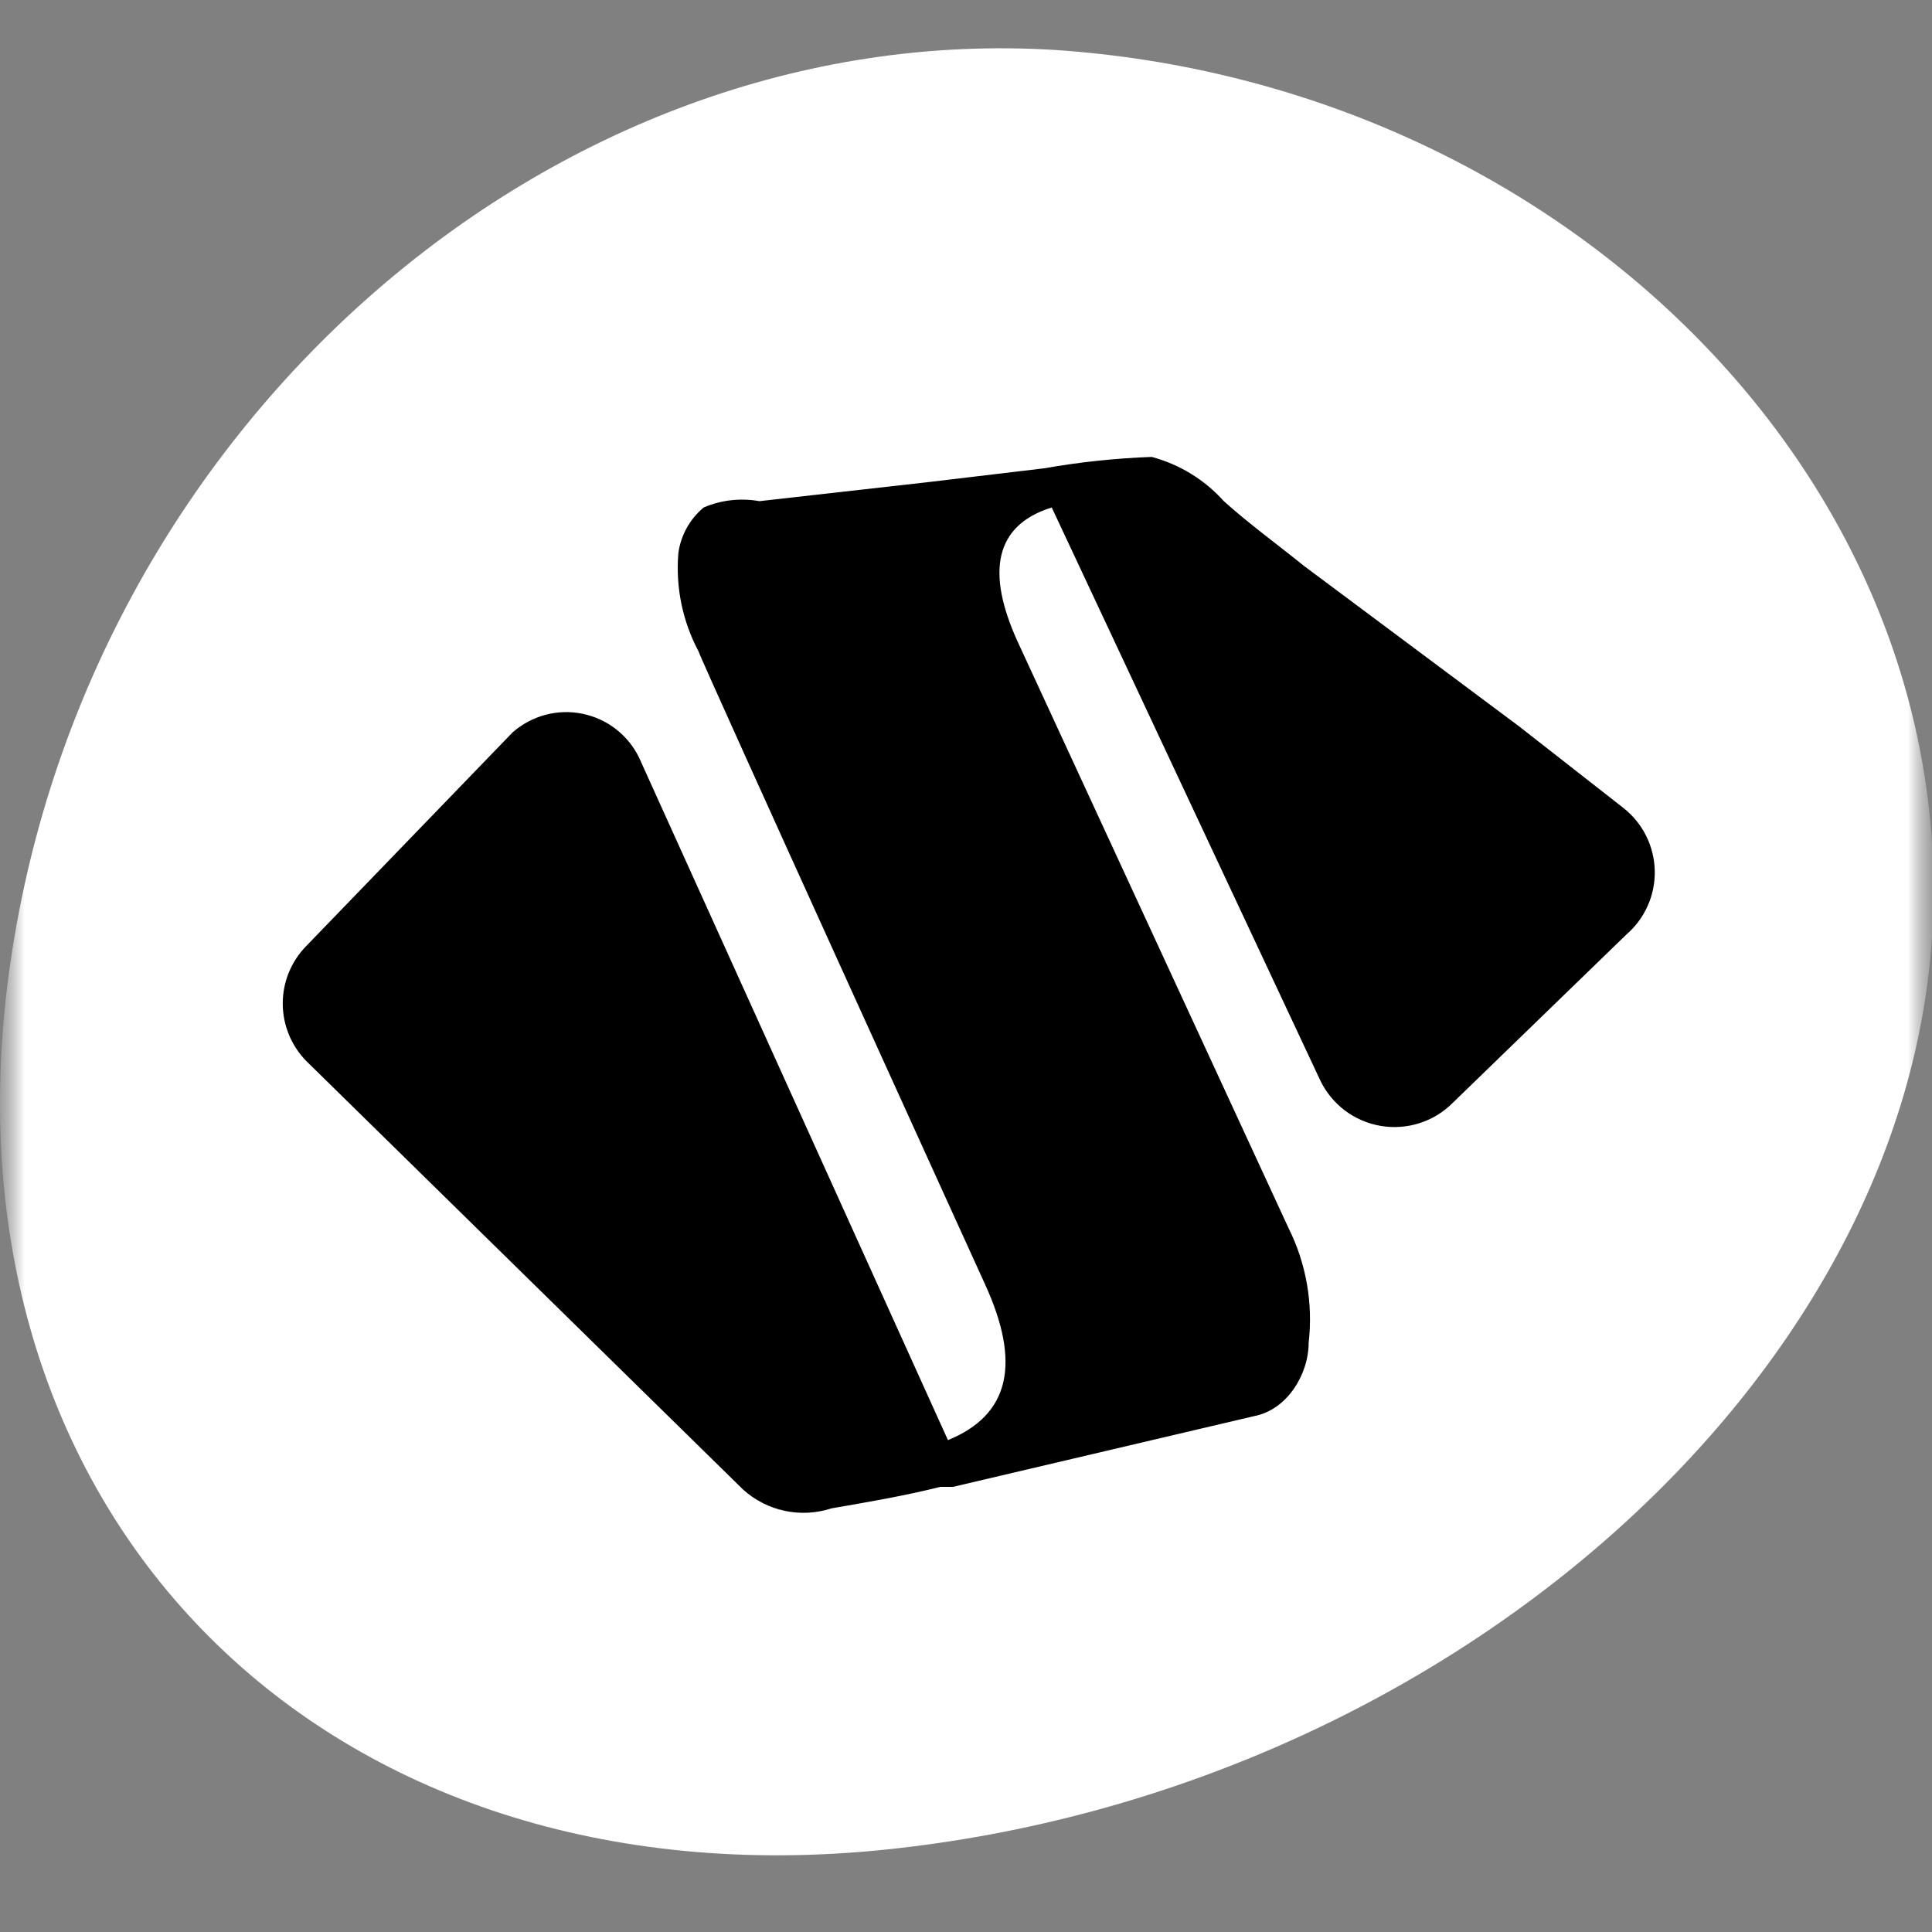
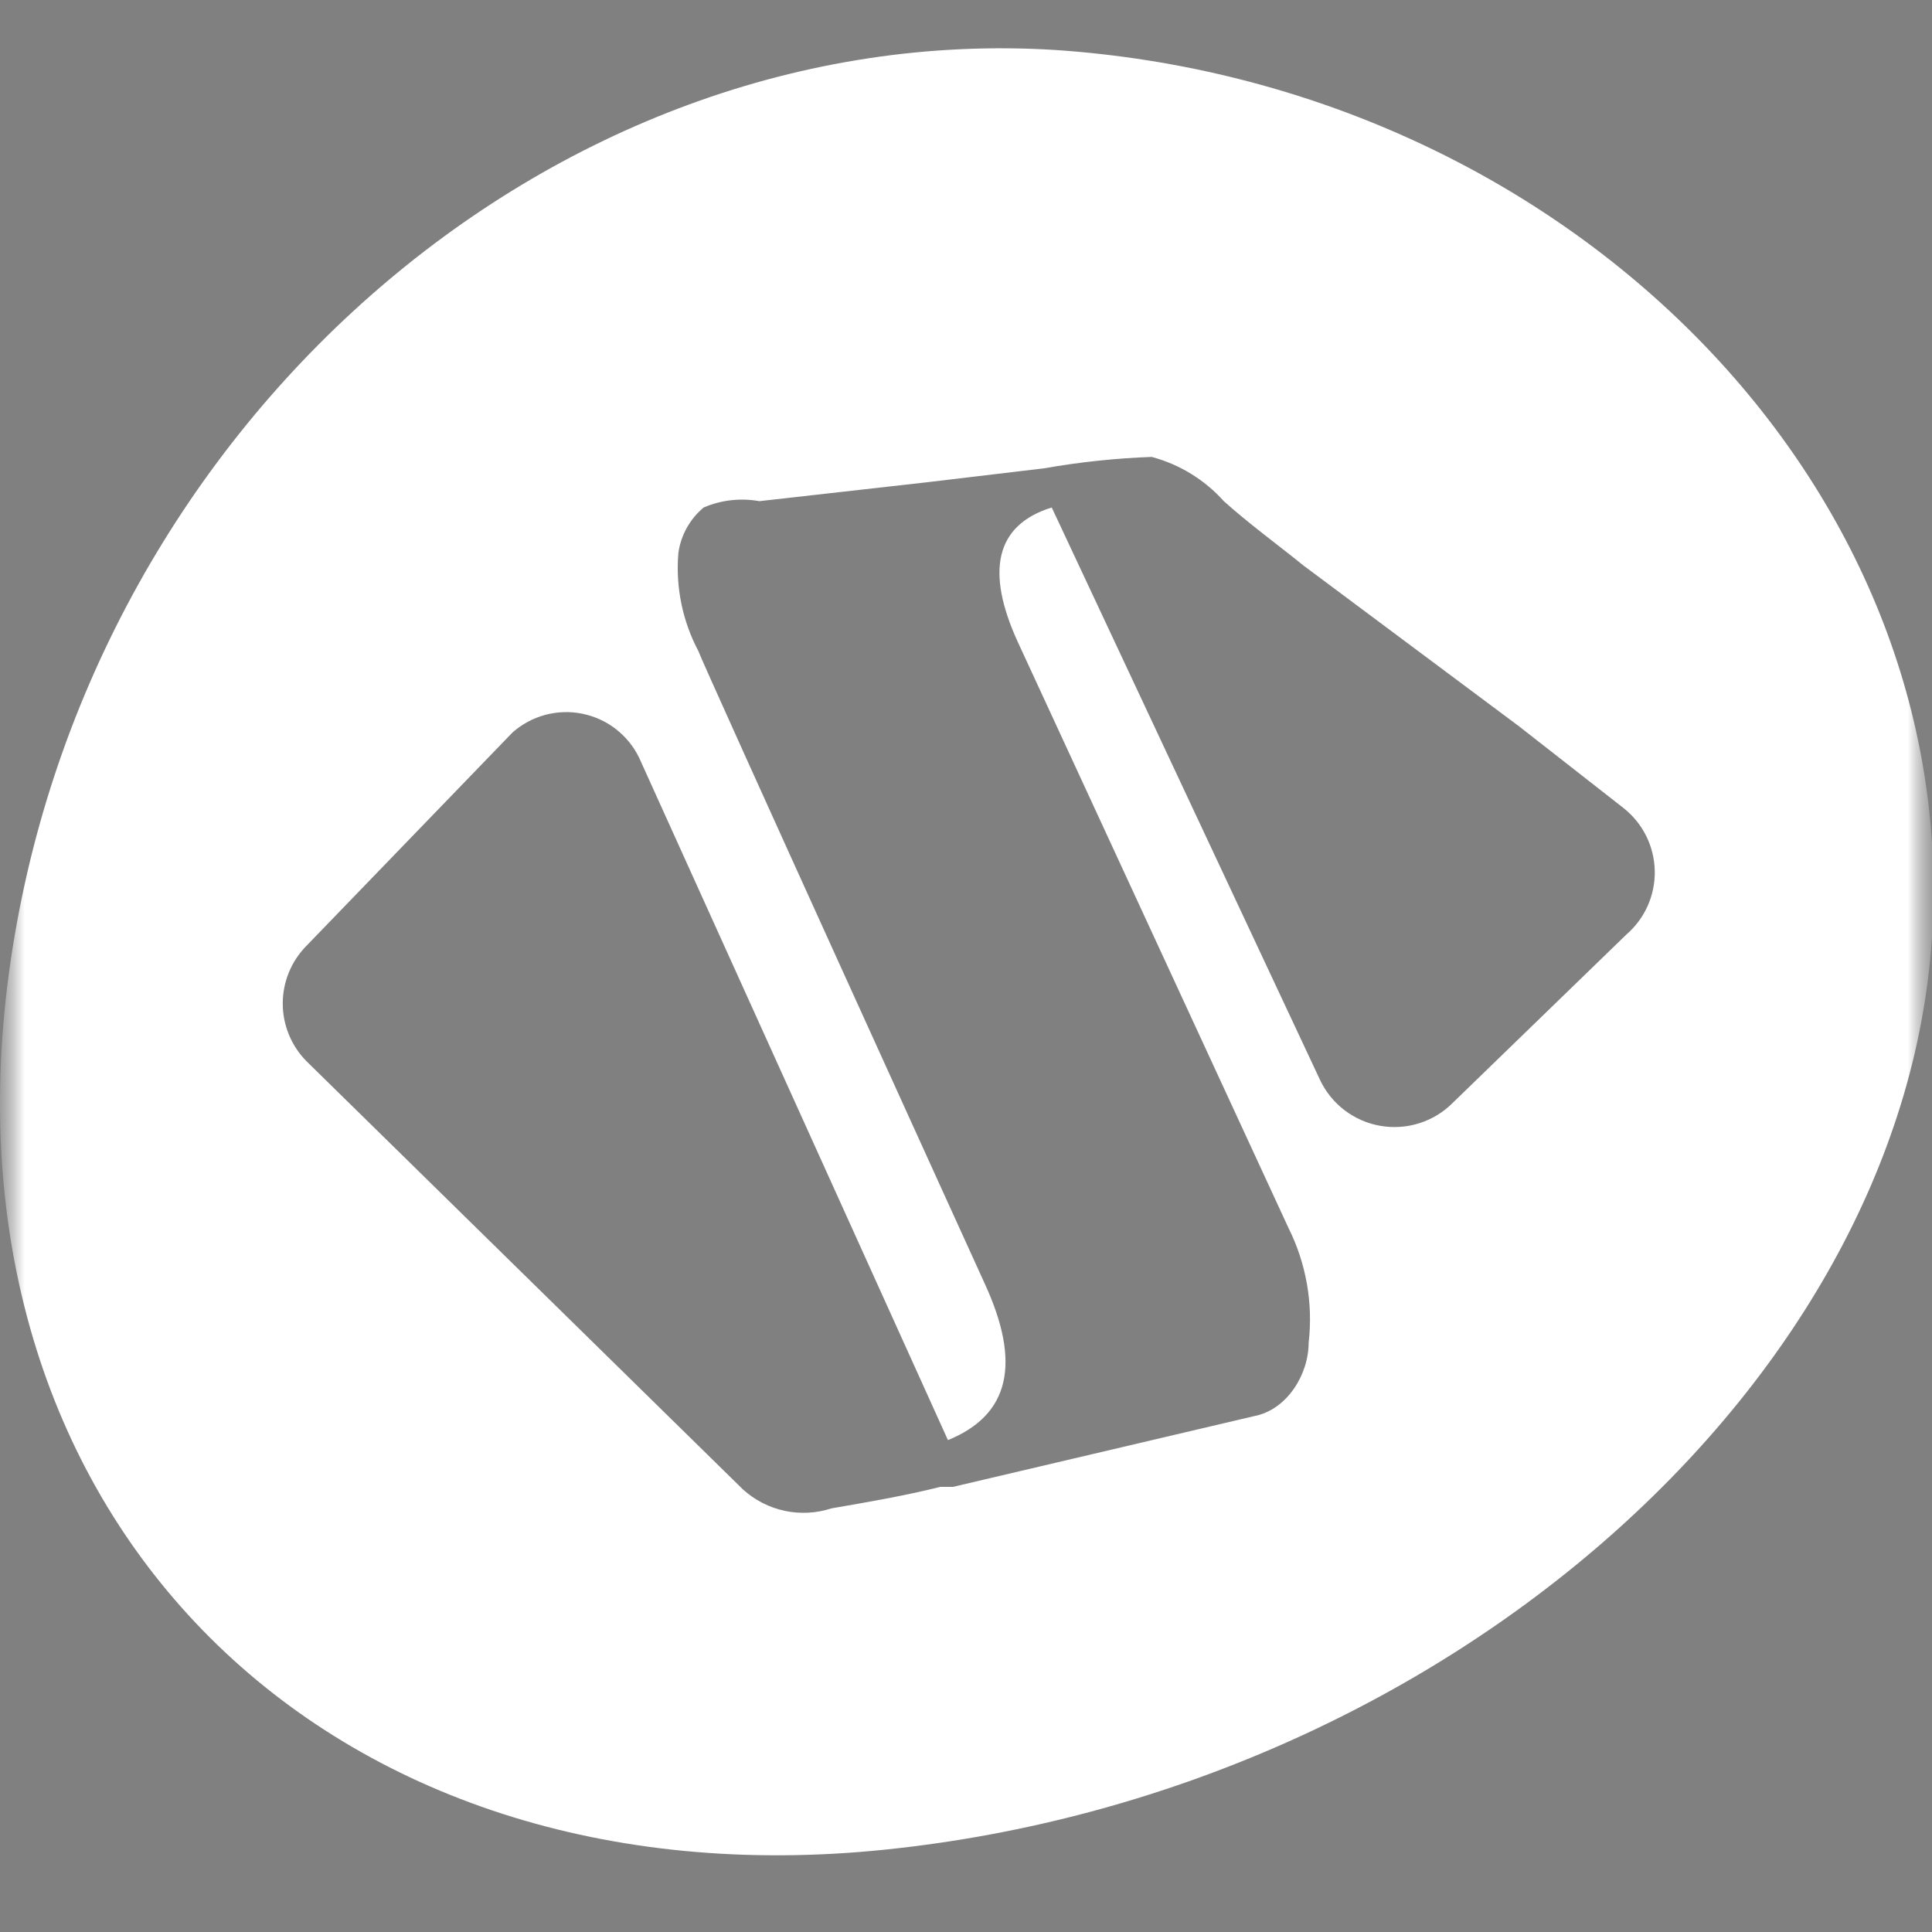
<svg xmlns="http://www.w3.org/2000/svg" width="40" height="40" viewBox="0 0 40 40" fill="none">
  <rect x="0" y="0" width="40" height="40" fill="#808080" stroke="none" />
  <g clip-path="url(#clip0_208_4)">
    <mask id="mask0_208_4" style="mask-type:luminance" maskUnits="userSpaceOnUse" x="0" y="0" width="40" height="40">
      <path d="M40 0H0V40H40V0Z" fill="white" />
    </mask>
    <g mask="url(#mask0_208_4)">
      <mask id="mask1_208_4" style="mask-type:luminance" maskUnits="userSpaceOnUse" x="0" y="0" width="40" height="40">
        <path d="M40 0H0V40H40V0Z" fill="white" />
      </mask>
      <g mask="url(#mask1_208_4)">
-         <path d="M24.5 7L14.5 8.5L10 10L6 14.5L3 20.5L5 26.5L10.5 32.5L18.5 34.5L26.5 33L31 28L34 23.5L36 17L34 13.5L24.5 7Z" fill="black" />
        <path d="M21.853 1.035C11.398 0.381 1.703 8.885 0.183 20.161C-1.337 31.438 6.76 39.497 18.342 38.293C29.924 37.09 39.541 28.534 40.012 19.193C40.484 9.853 32.282 1.742 21.853 1.035ZM33.671 19.35L30.081 22.83C29.888 23.025 29.652 23.17 29.391 23.253C29.13 23.337 28.853 23.356 28.583 23.31C28.313 23.264 28.058 23.153 27.84 22.988C27.622 22.822 27.447 22.607 27.33 22.359L21.775 10.507C20.596 10.873 20.412 11.841 21.067 13.28L26.675 25.42C27.043 26.157 27.189 26.984 27.094 27.801C27.094 28.455 26.648 29.188 25.967 29.319L19.731 30.784H19.469C18.735 30.967 17.975 31.098 17.215 31.229C16.902 31.331 16.567 31.349 16.245 31.28C15.923 31.211 15.625 31.058 15.381 30.836L6.341 21.967C6.029 21.649 5.854 21.221 5.854 20.776C5.854 20.331 6.029 19.904 6.341 19.586L10.612 15.164C10.806 14.993 11.037 14.869 11.287 14.801C11.537 14.734 11.799 14.725 12.052 14.776C12.306 14.827 12.545 14.935 12.749 15.093C12.954 15.252 13.12 15.455 13.232 15.687L19.626 29.816C20.91 29.293 21.146 28.22 20.386 26.572C20.386 26.572 14.49 13.62 14.464 13.489C14.131 12.864 13.985 12.155 14.045 11.449C14.096 11.081 14.283 10.745 14.569 10.507C14.932 10.351 15.333 10.306 15.722 10.376L19.207 9.983L21.617 9.696C22.354 9.566 23.098 9.487 23.845 9.46C24.421 9.614 24.94 9.932 25.338 10.376C25.862 10.847 26.439 11.265 26.989 11.71L31.444 15.033L33.619 16.734C33.814 16.89 33.973 17.086 34.084 17.31C34.195 17.534 34.255 17.78 34.26 18.03C34.265 18.28 34.215 18.527 34.113 18.756C34.011 18.984 33.86 19.187 33.671 19.35Z" fill="white" />
      </g>
    </g>
  </g>
  <defs>
    <clipPath id="clip0_208_4">
      <rect width="40" height="40" fill="white" />
    </clipPath>
  </defs>
</svg>